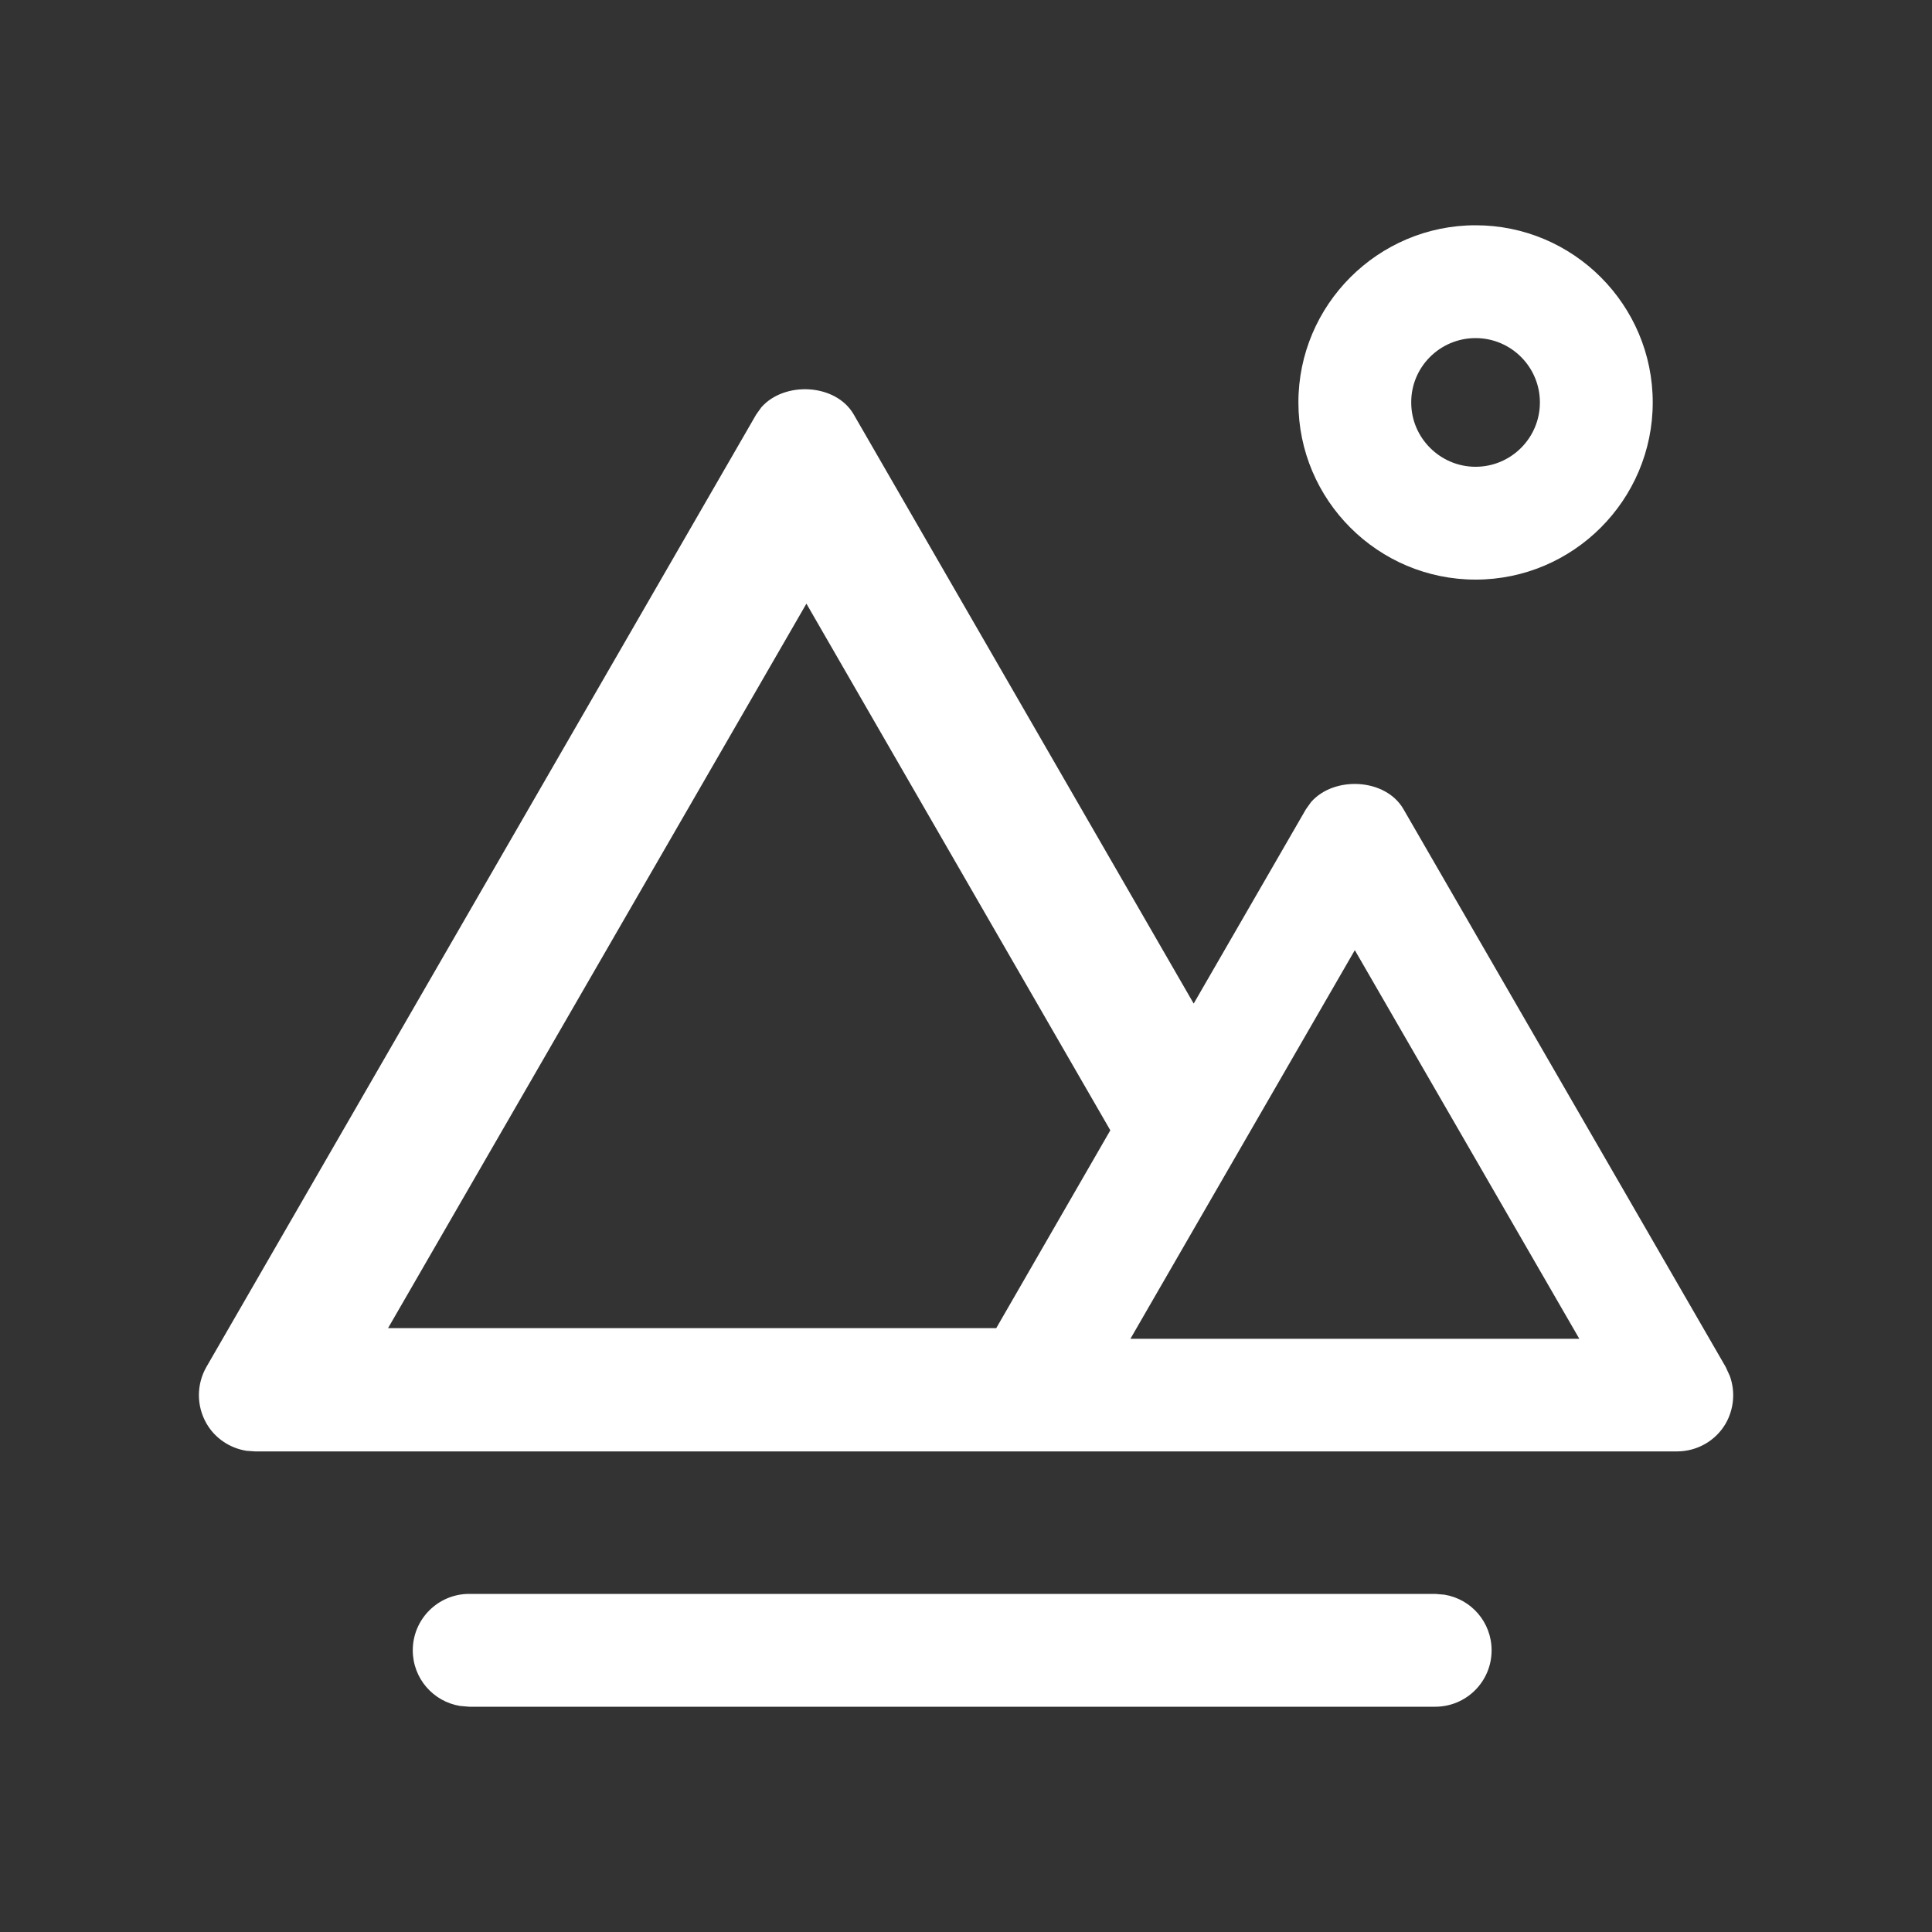
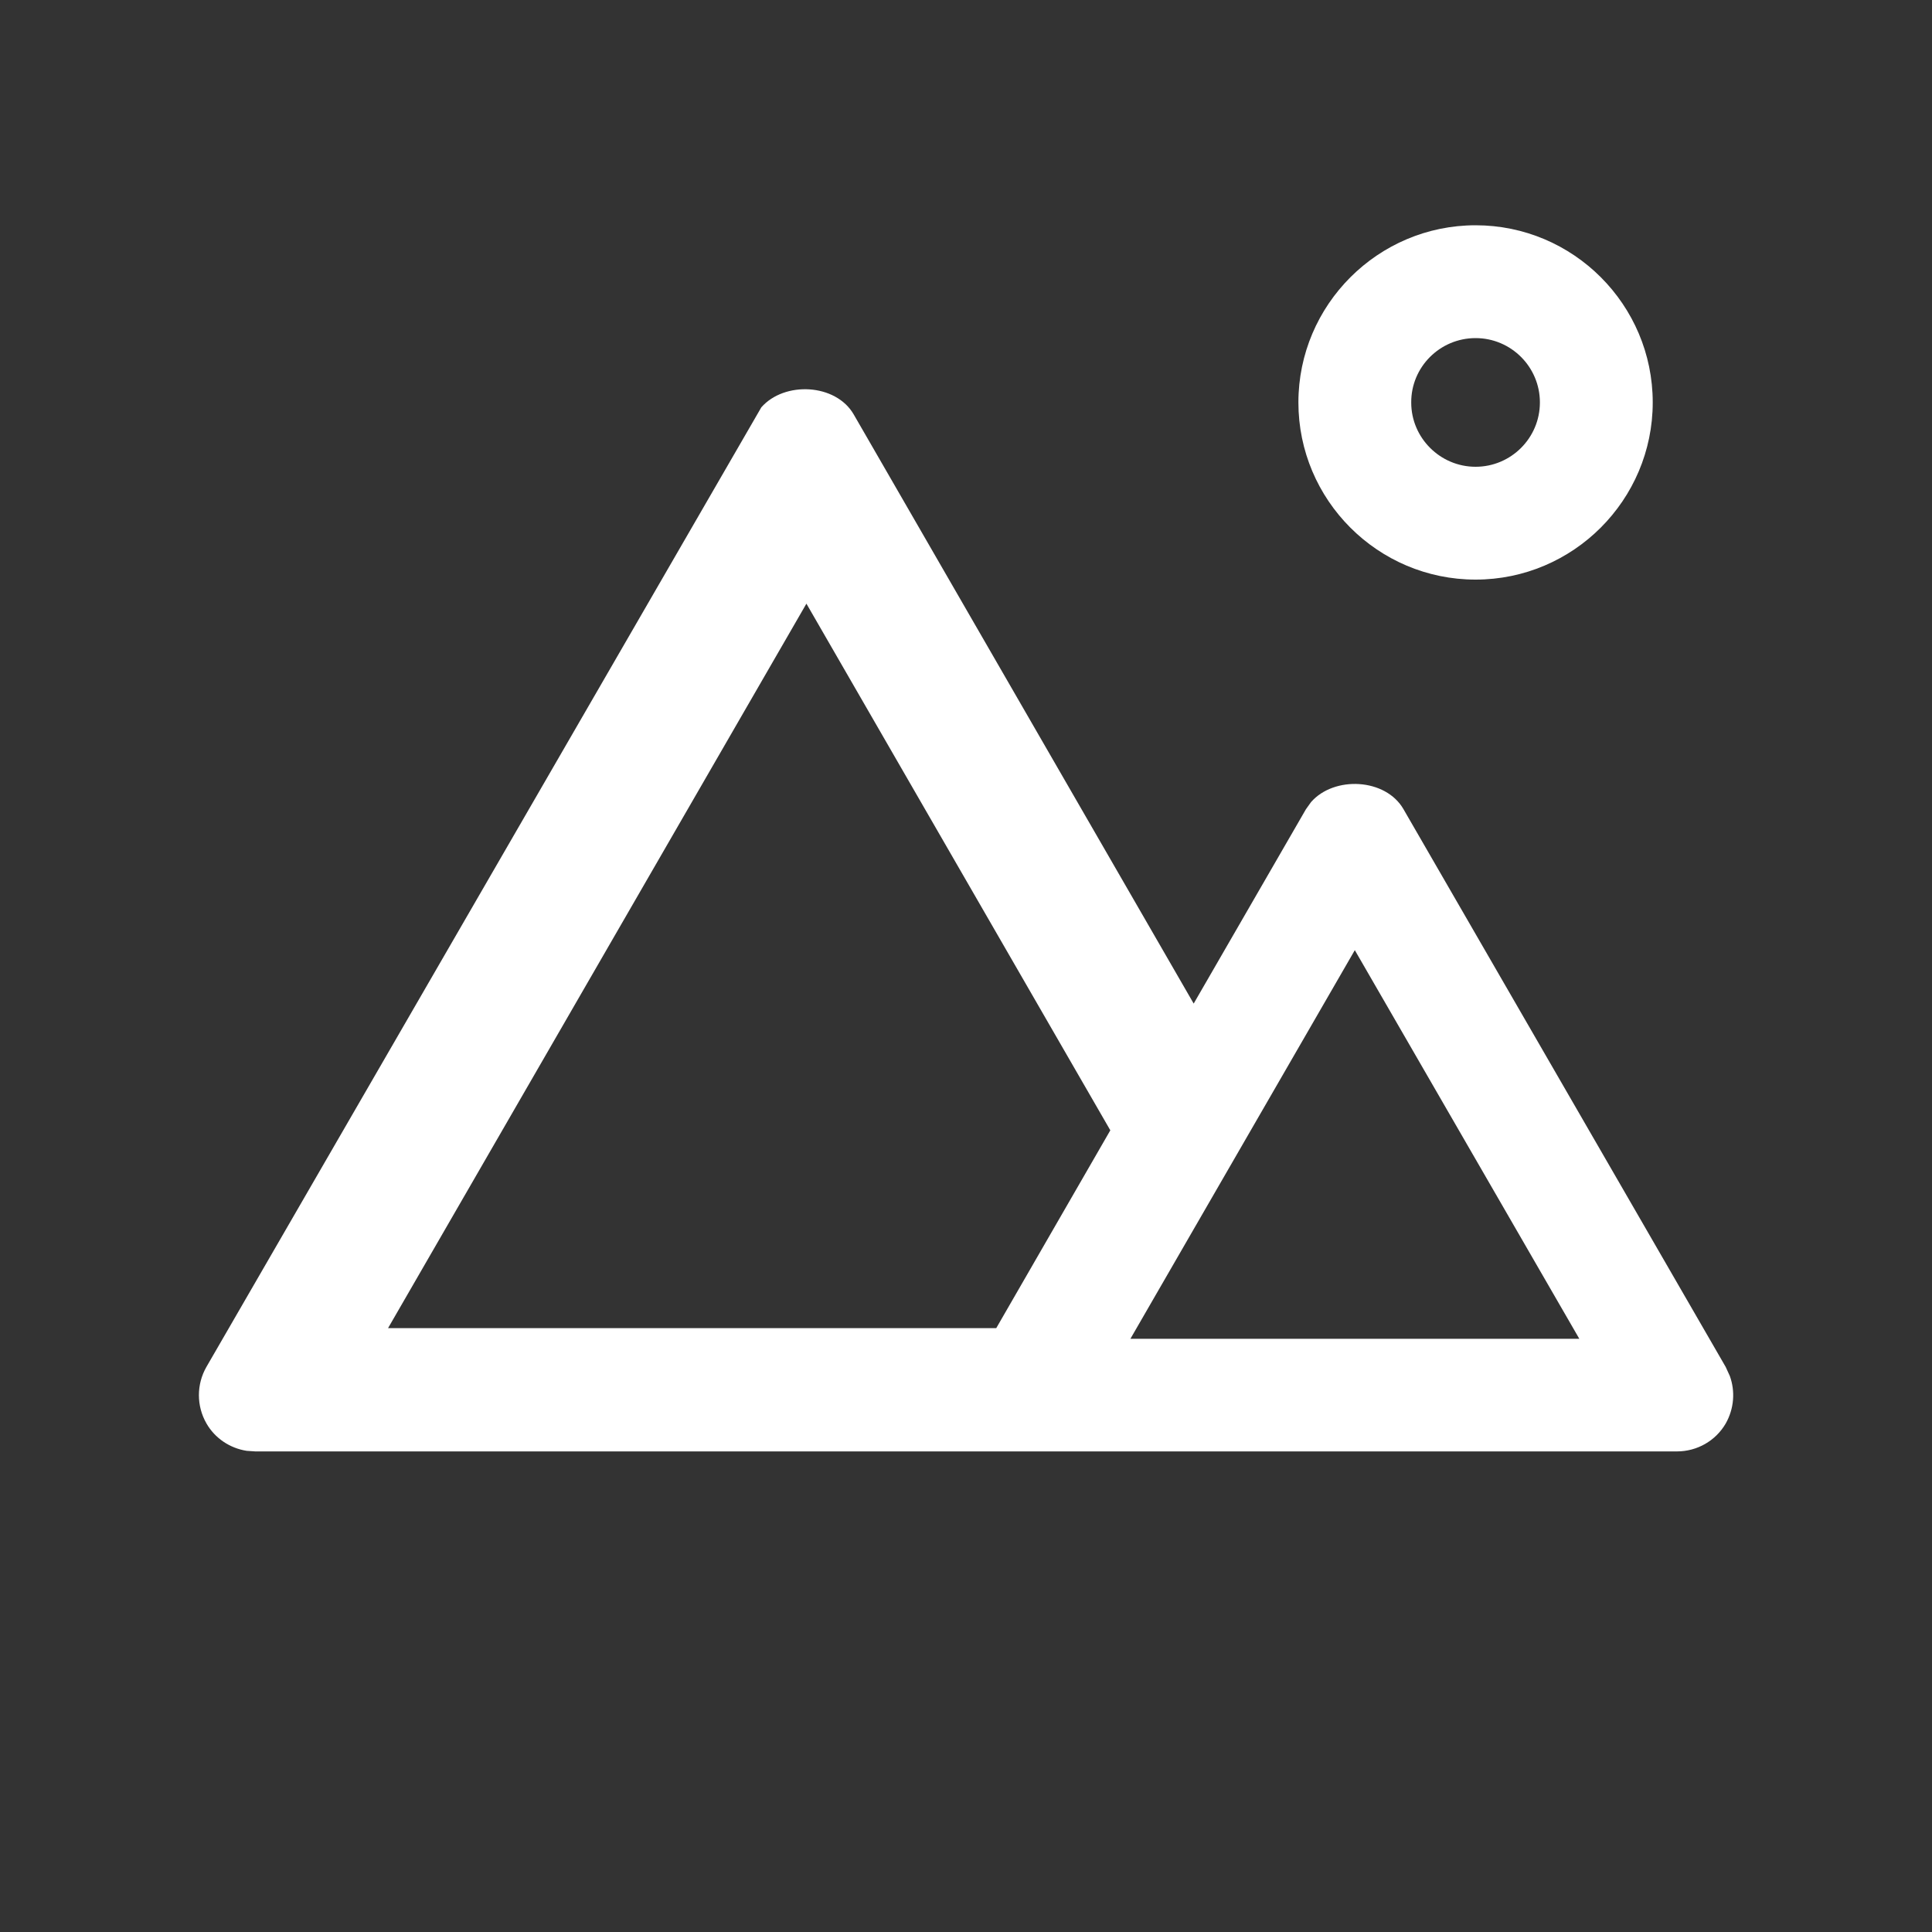
<svg xmlns="http://www.w3.org/2000/svg" width="20px" height="20px" viewBox="0 0 20 20" version="1.1">
  <rect x="0" y="0" width="20" height="20" fill="#333333" stroke="none" />
  <title>切片</title>
  <g id="web" stroke="none" stroke-width="1" fill="none" fill-rule="evenodd">
    <g id="1首页" transform="translate(-286, -153)" fill="#FFFFFF" fill-rule="nonzero">
      <g id="导航下拉备份-2" transform="translate(286, 153)">
        <g id="141-旅游" transform="translate(2, 2)">
-           <path d="M12.857,14.5 L2.857,14.5 C2.535,14.5 2.273,14.761 2.273,15.084 C2.273,15.375 2.485,15.615 2.763,15.66 L2.857,15.668 L12.857,15.668 C13.18,15.668 13.441,15.407 13.441,15.084 C13.441,14.793 13.23,14.553 12.952,14.508 L12.857,14.5 Z" id="形状结合" />
-           <path d="M5.881,2.217 C6.12,1.944 6.653,1.969 6.838,2.291 L6.838,2.291 L10.357,8.389 L11.519,6.377 L11.572,6.303 C11.811,6.03 12.344,6.055 12.529,6.377 L12.529,6.377 L15.864,12.15 L15.907,12.244 C15.965,12.404 15.951,12.584 15.864,12.737 C15.76,12.915 15.569,13.025 15.359,13.025 L15.359,13.025 L0.643,13.025 L0.554,13.019 C0.38,12.992 0.225,12.889 0.137,12.735 C0.033,12.554 0.033,12.331 0.137,12.15 L0.137,12.15 L5.828,2.291 Z M12.025,7.836 L9.702,11.859 L14.349,11.859 L12.025,7.836 Z M6.348,4.249 L2.017,11.749 L8.313,11.749 L9.494,9.701 L6.348,4.249 Z" id="形状结合" />
+           <path d="M5.881,2.217 C6.12,1.944 6.653,1.969 6.838,2.291 L6.838,2.291 L10.357,8.389 L11.519,6.377 L11.572,6.303 C11.811,6.03 12.344,6.055 12.529,6.377 L12.529,6.377 L15.864,12.15 L15.907,12.244 C15.965,12.404 15.951,12.584 15.864,12.737 C15.76,12.915 15.569,13.025 15.359,13.025 L15.359,13.025 L0.643,13.025 L0.554,13.019 C0.38,12.992 0.225,12.889 0.137,12.735 C0.033,12.554 0.033,12.331 0.137,12.15 L0.137,12.15 Z M12.025,7.836 L9.702,11.859 L14.349,11.859 L12.025,7.836 Z M6.348,4.249 L2.017,11.749 L8.313,11.749 L9.494,9.701 L6.348,4.249 Z" id="形状结合" />
          <path d="M13.275,0.332 C14.287,0.332 15.109,1.155 15.109,2.166 C15.109,3.176 14.286,4 13.275,4 C12.264,4 11.441,3.177 11.441,2.166 C11.441,1.156 12.265,0.332 13.275,0.332 Z M13.275,1.5 C12.906,1.5 12.606,1.8 12.609,2.168 C12.609,2.533 12.909,2.832 13.275,2.832 C13.642,2.832 13.941,2.534 13.941,2.166 C13.941,1.799 13.643,1.5 13.275,1.5 Z" id="形状结合" />
        </g>
      </g>
    </g>
  </g>
</svg>